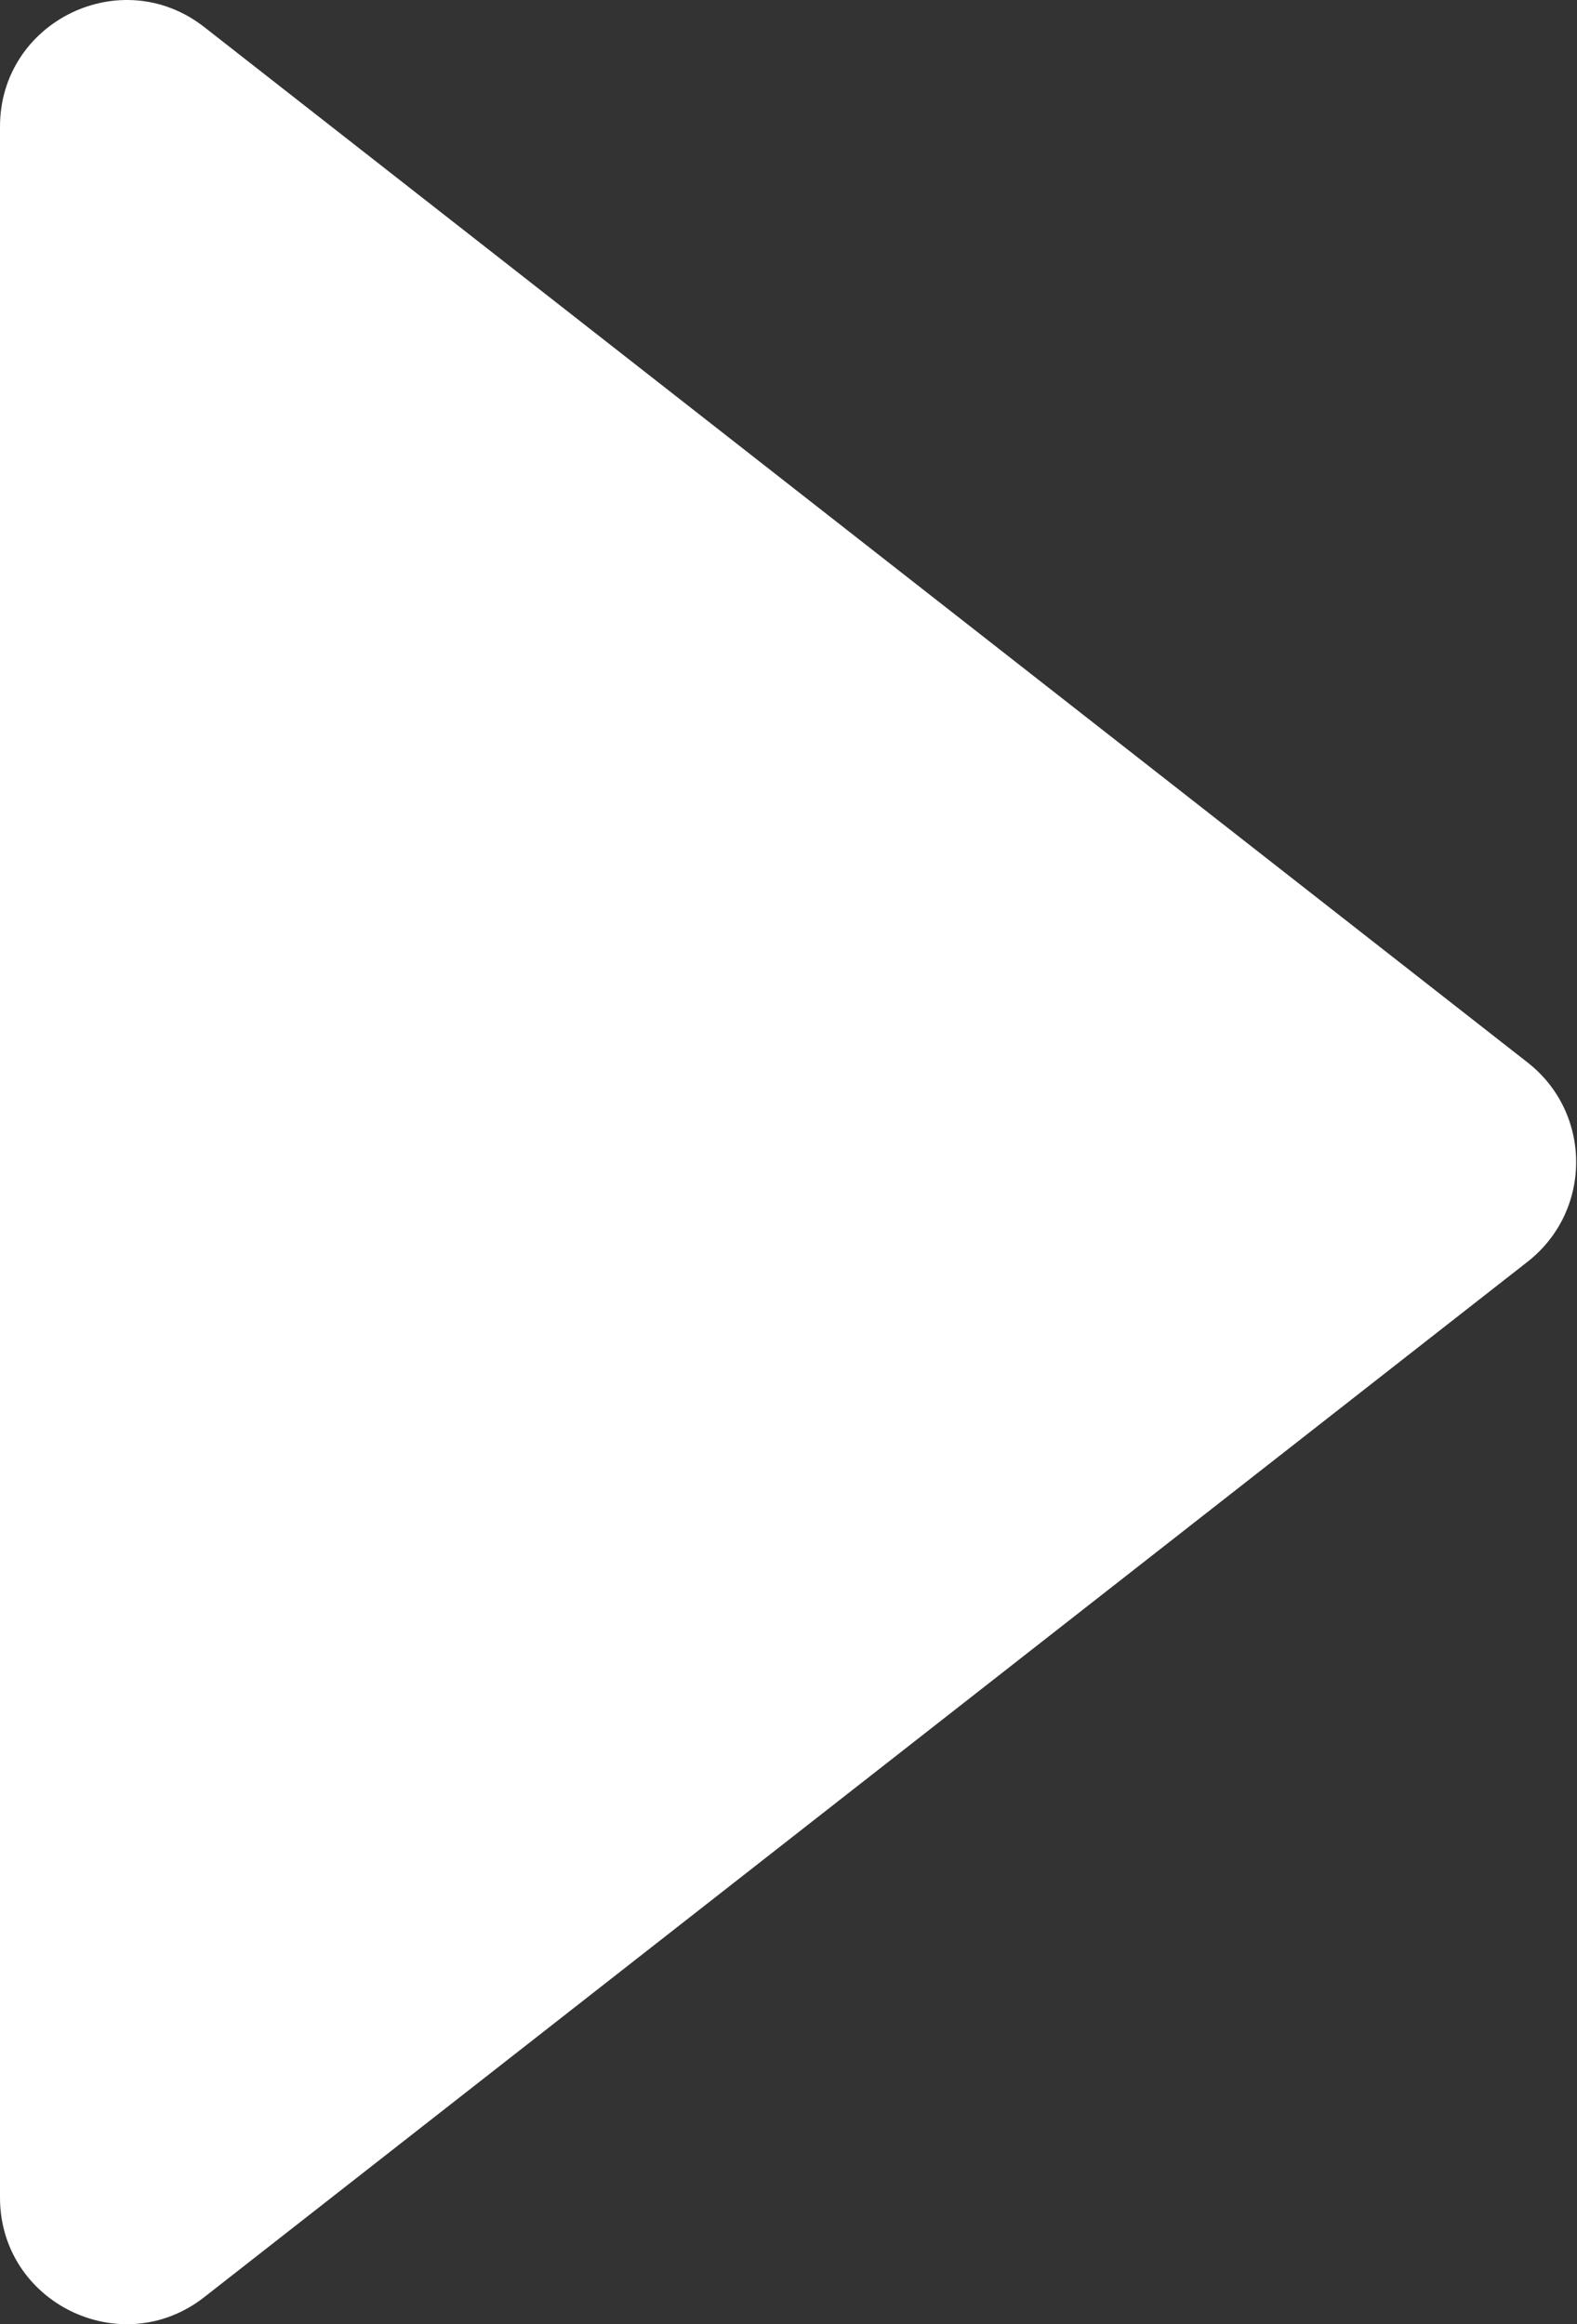
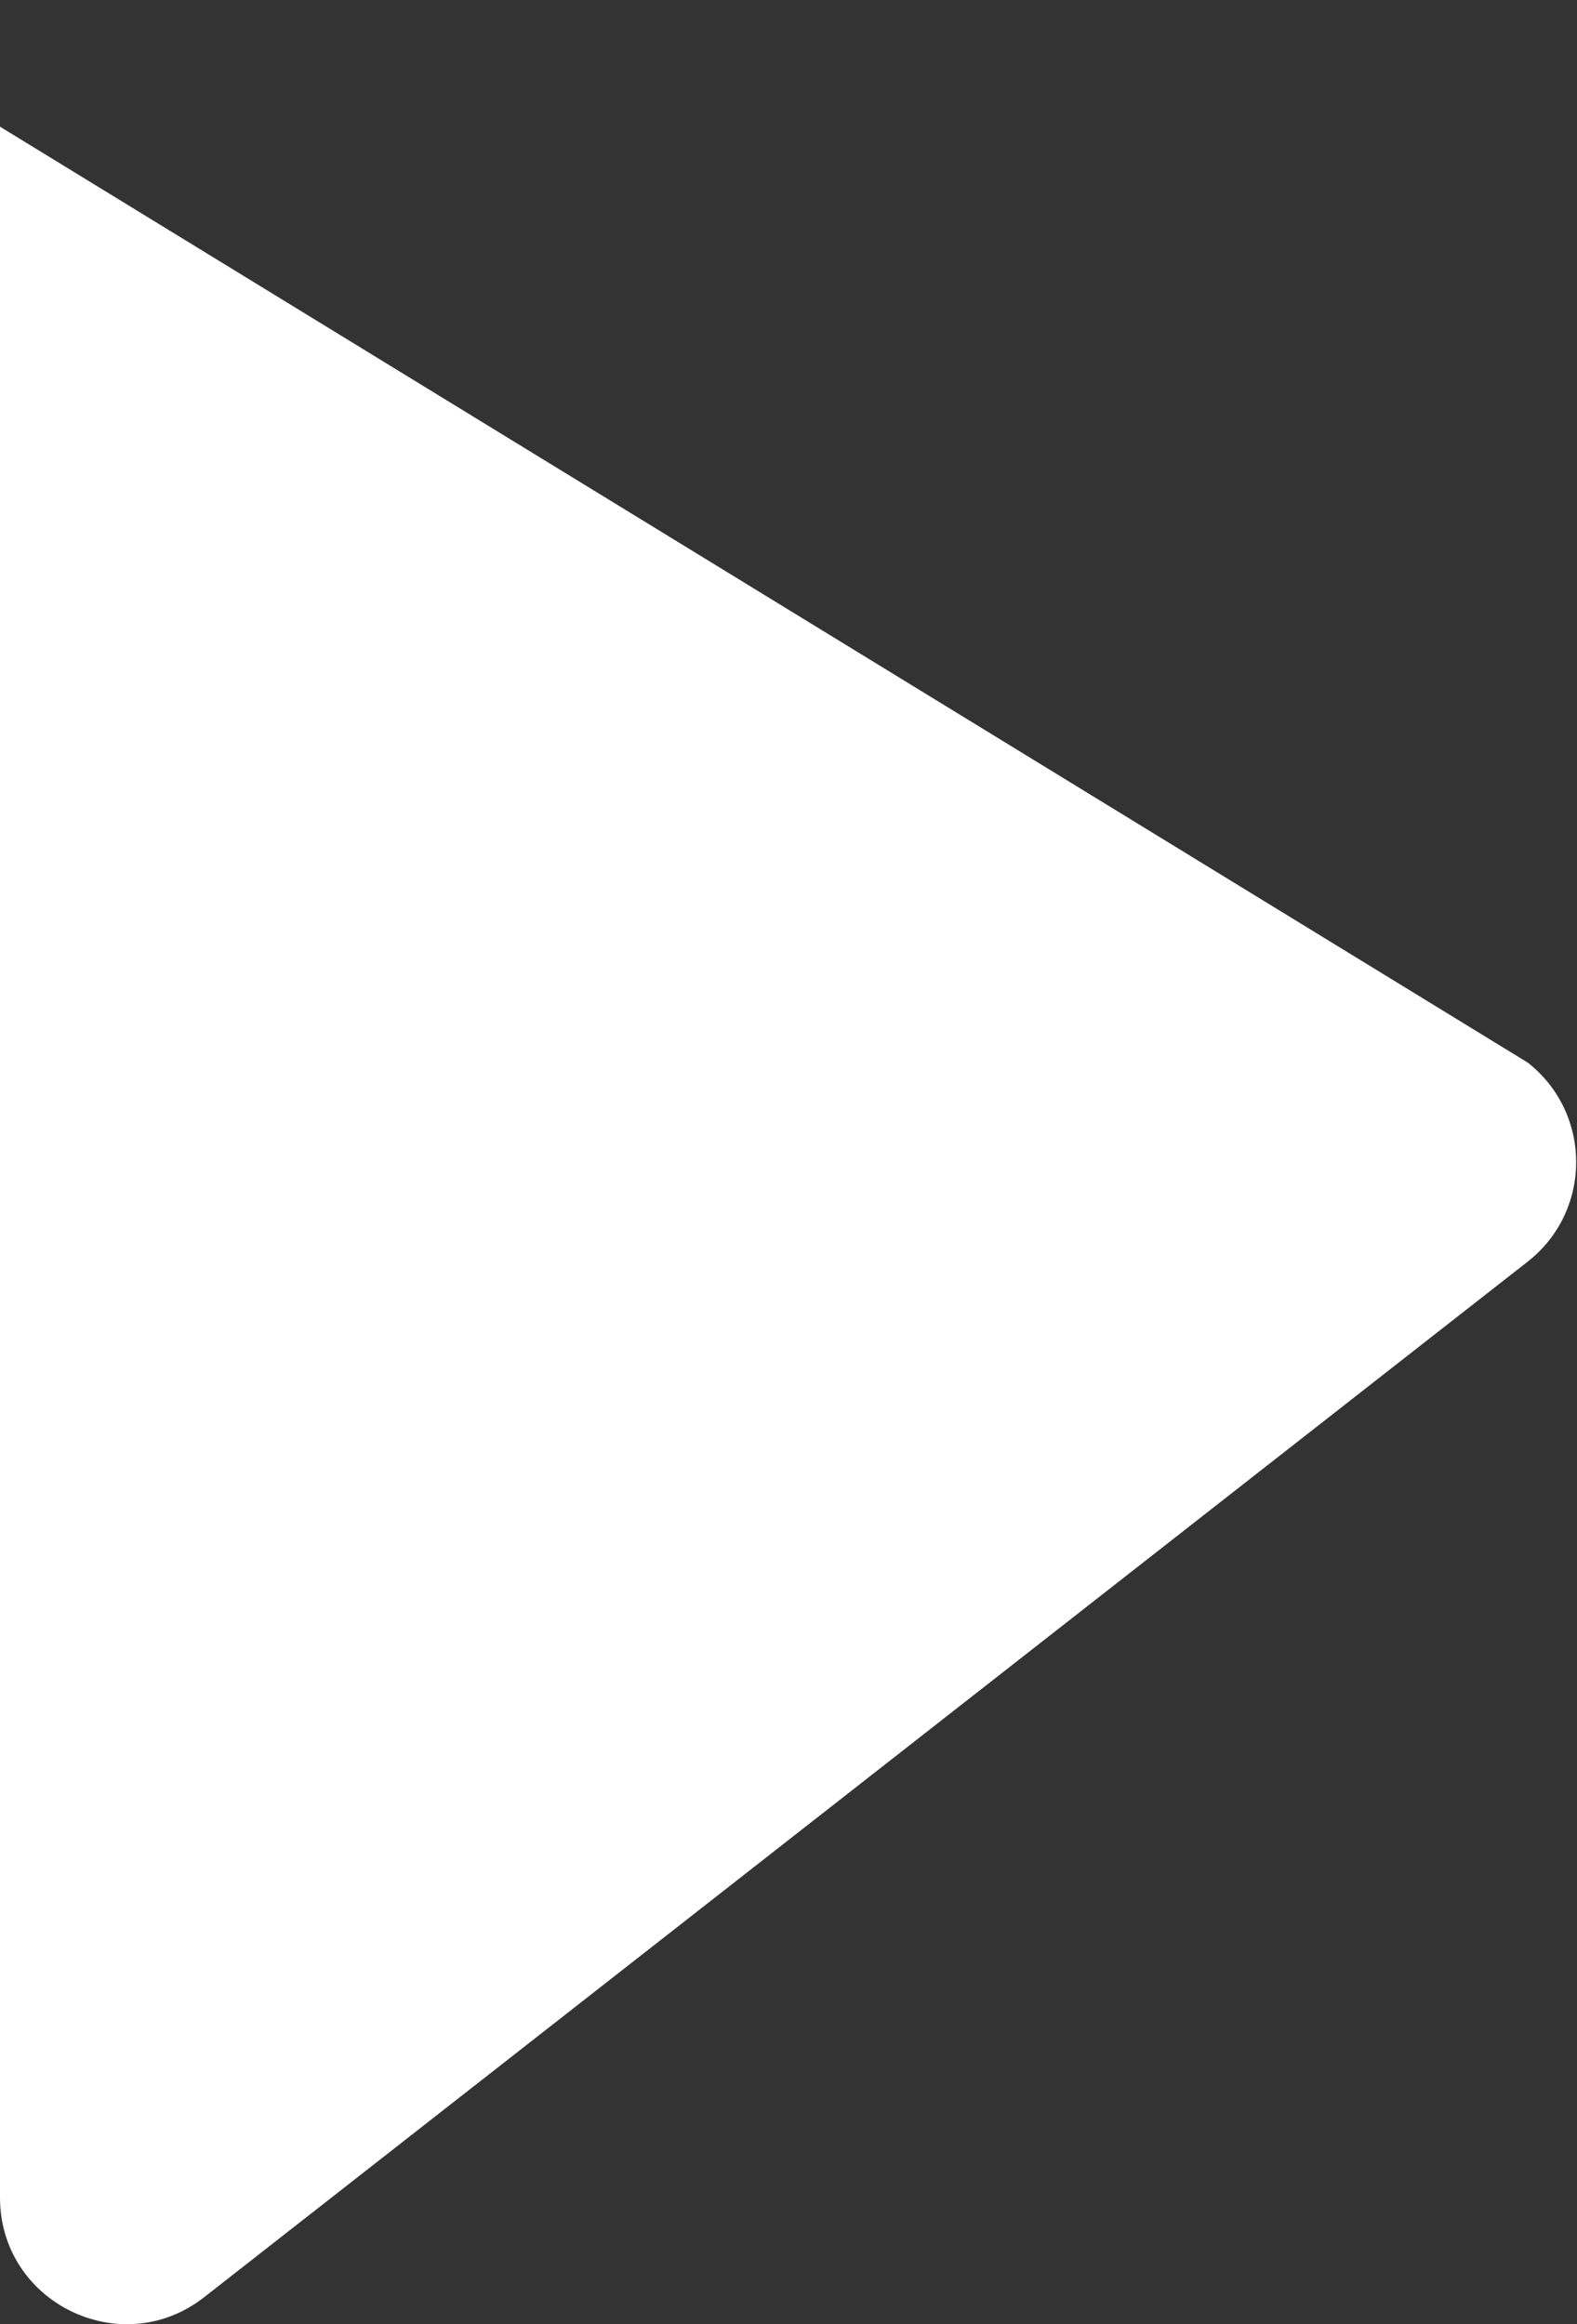
<svg xmlns="http://www.w3.org/2000/svg" width="150" height="221" viewBox="0 0 150 221" fill="none">
  <rect x="0" y="0" width="150" height="221" fill="#333333" stroke="none" />
-   <path d="M0 12.045C0 2.025 11.538 -3.598 19.43 2.575L145.303 101.03C151.457 105.844 151.457 115.156 145.303 119.97L19.43 218.425C11.538 224.598 0 218.975 0 208.955V12.045Z" fill="white" />
+   <path d="M0 12.045L145.303 101.03C151.457 105.844 151.457 115.156 145.303 119.97L19.43 218.425C11.538 224.598 0 218.975 0 208.955V12.045Z" fill="white" />
</svg>